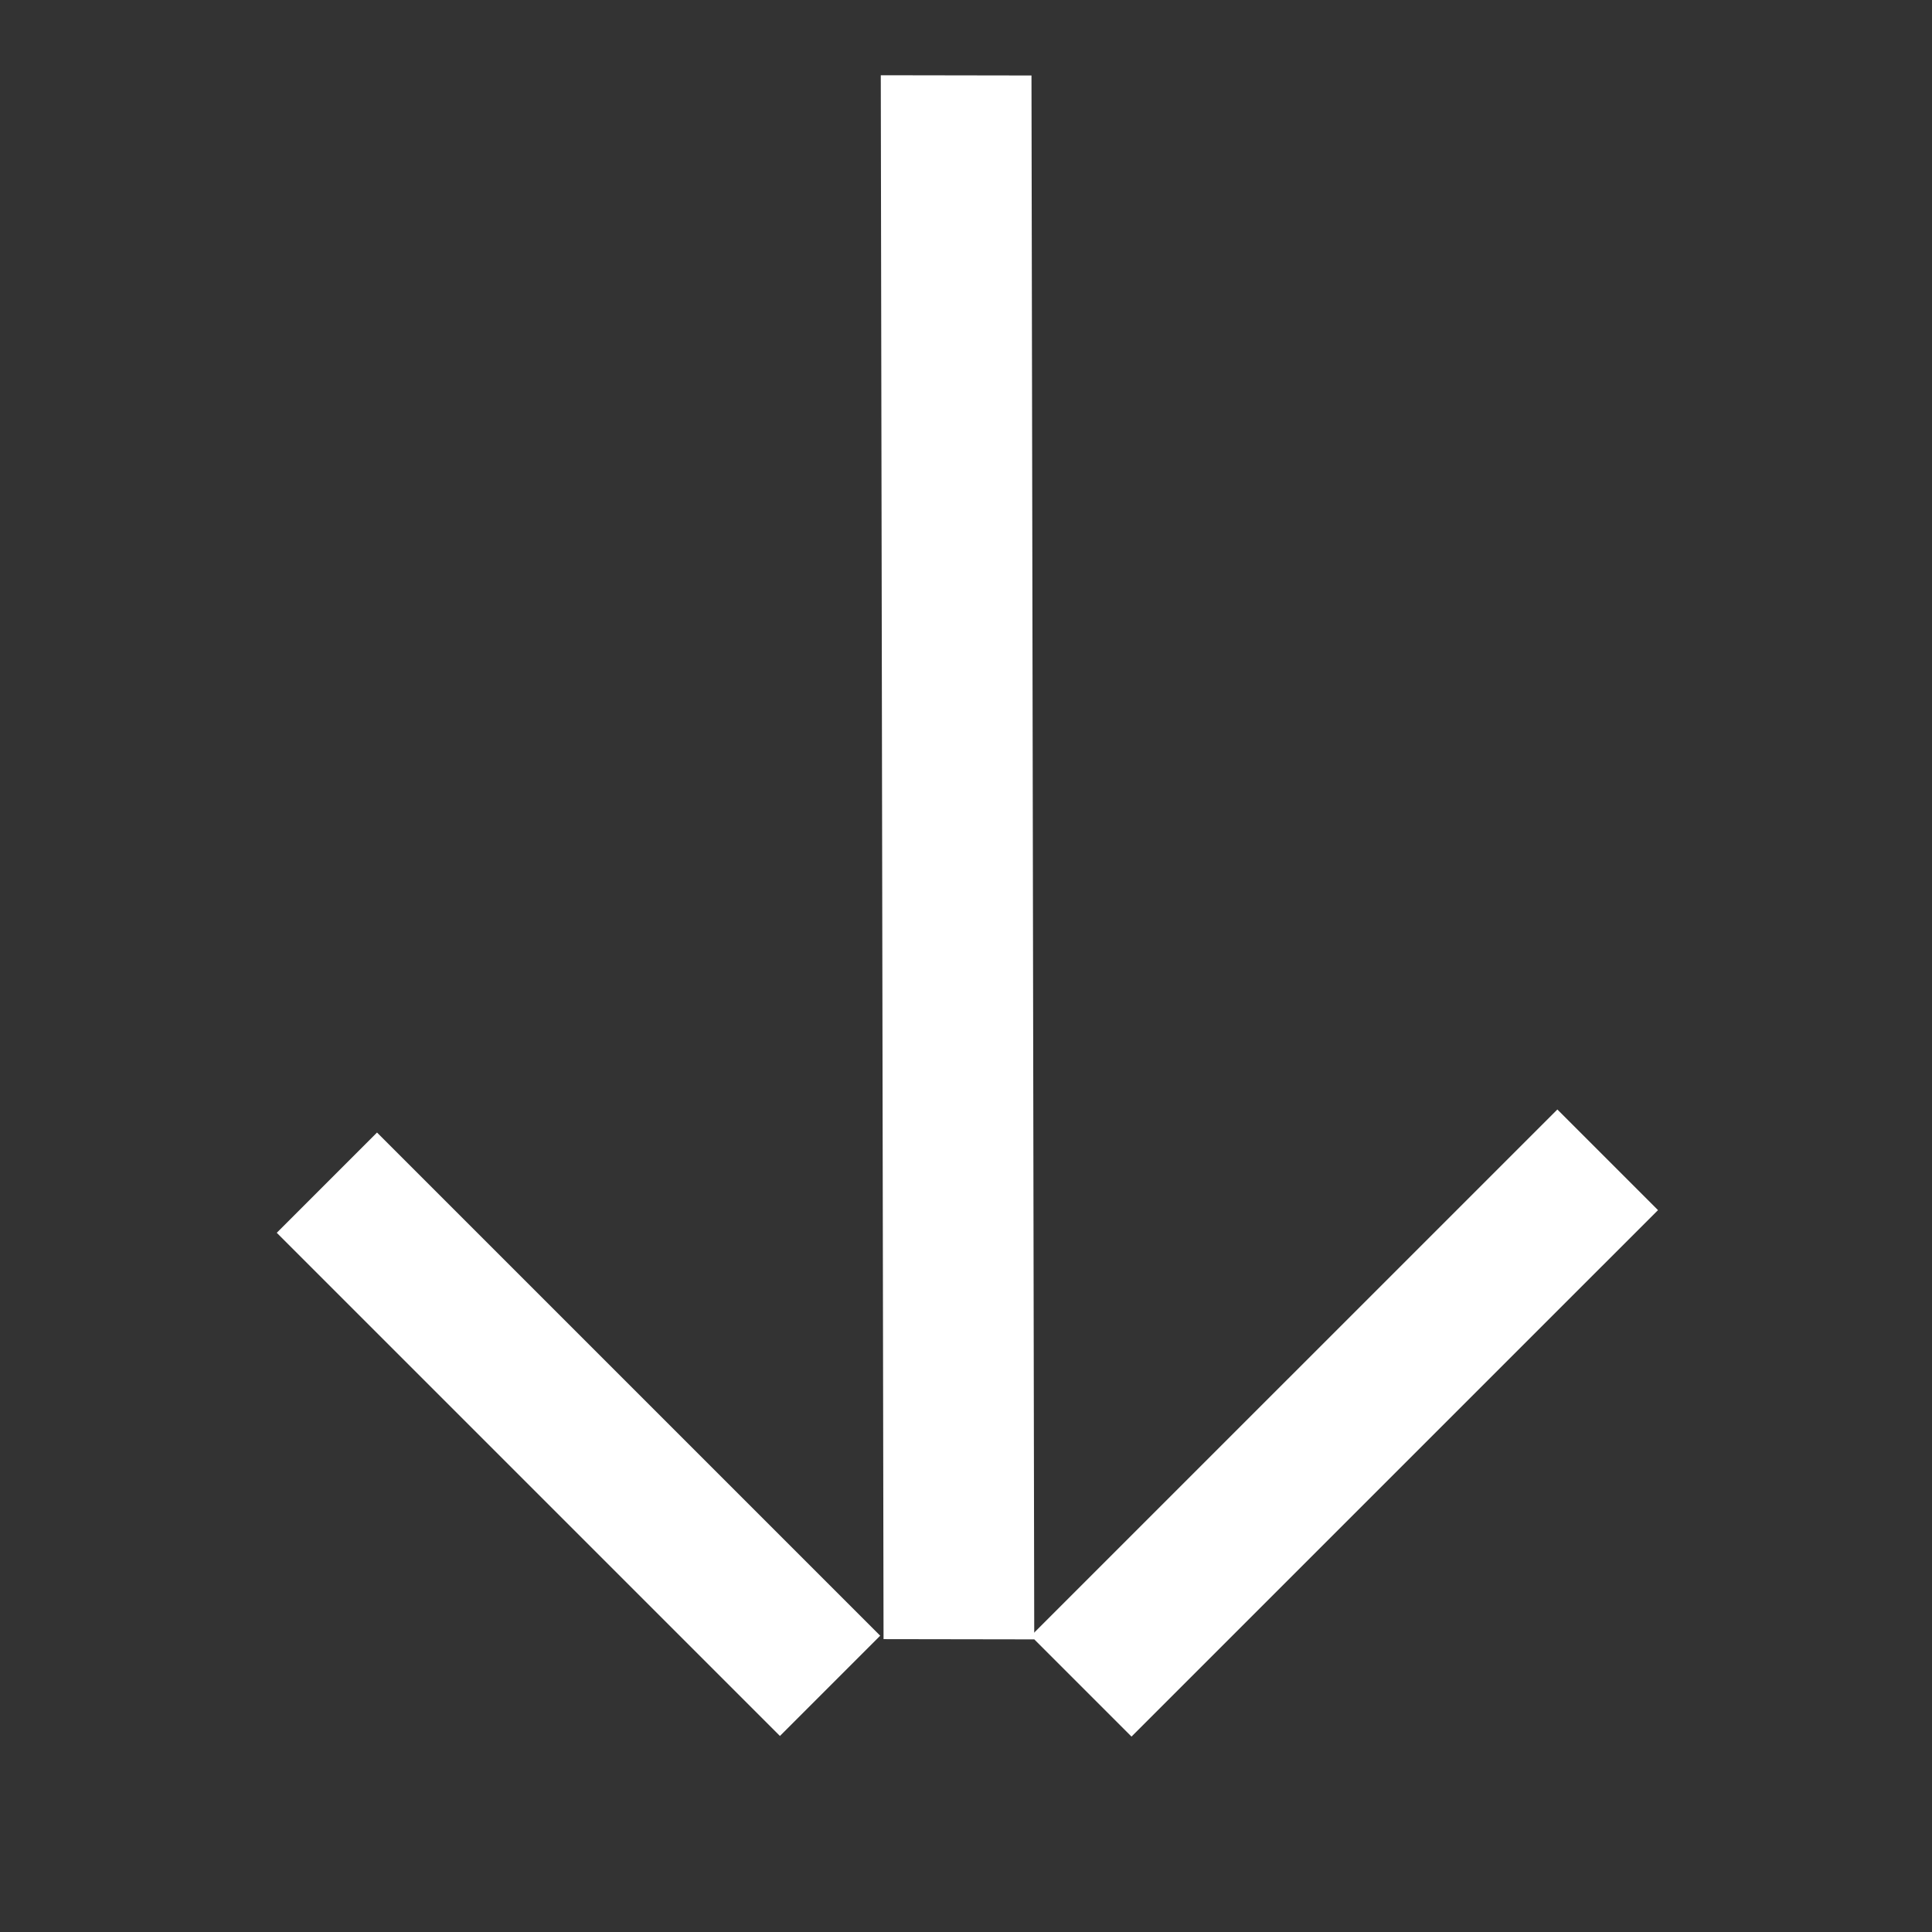
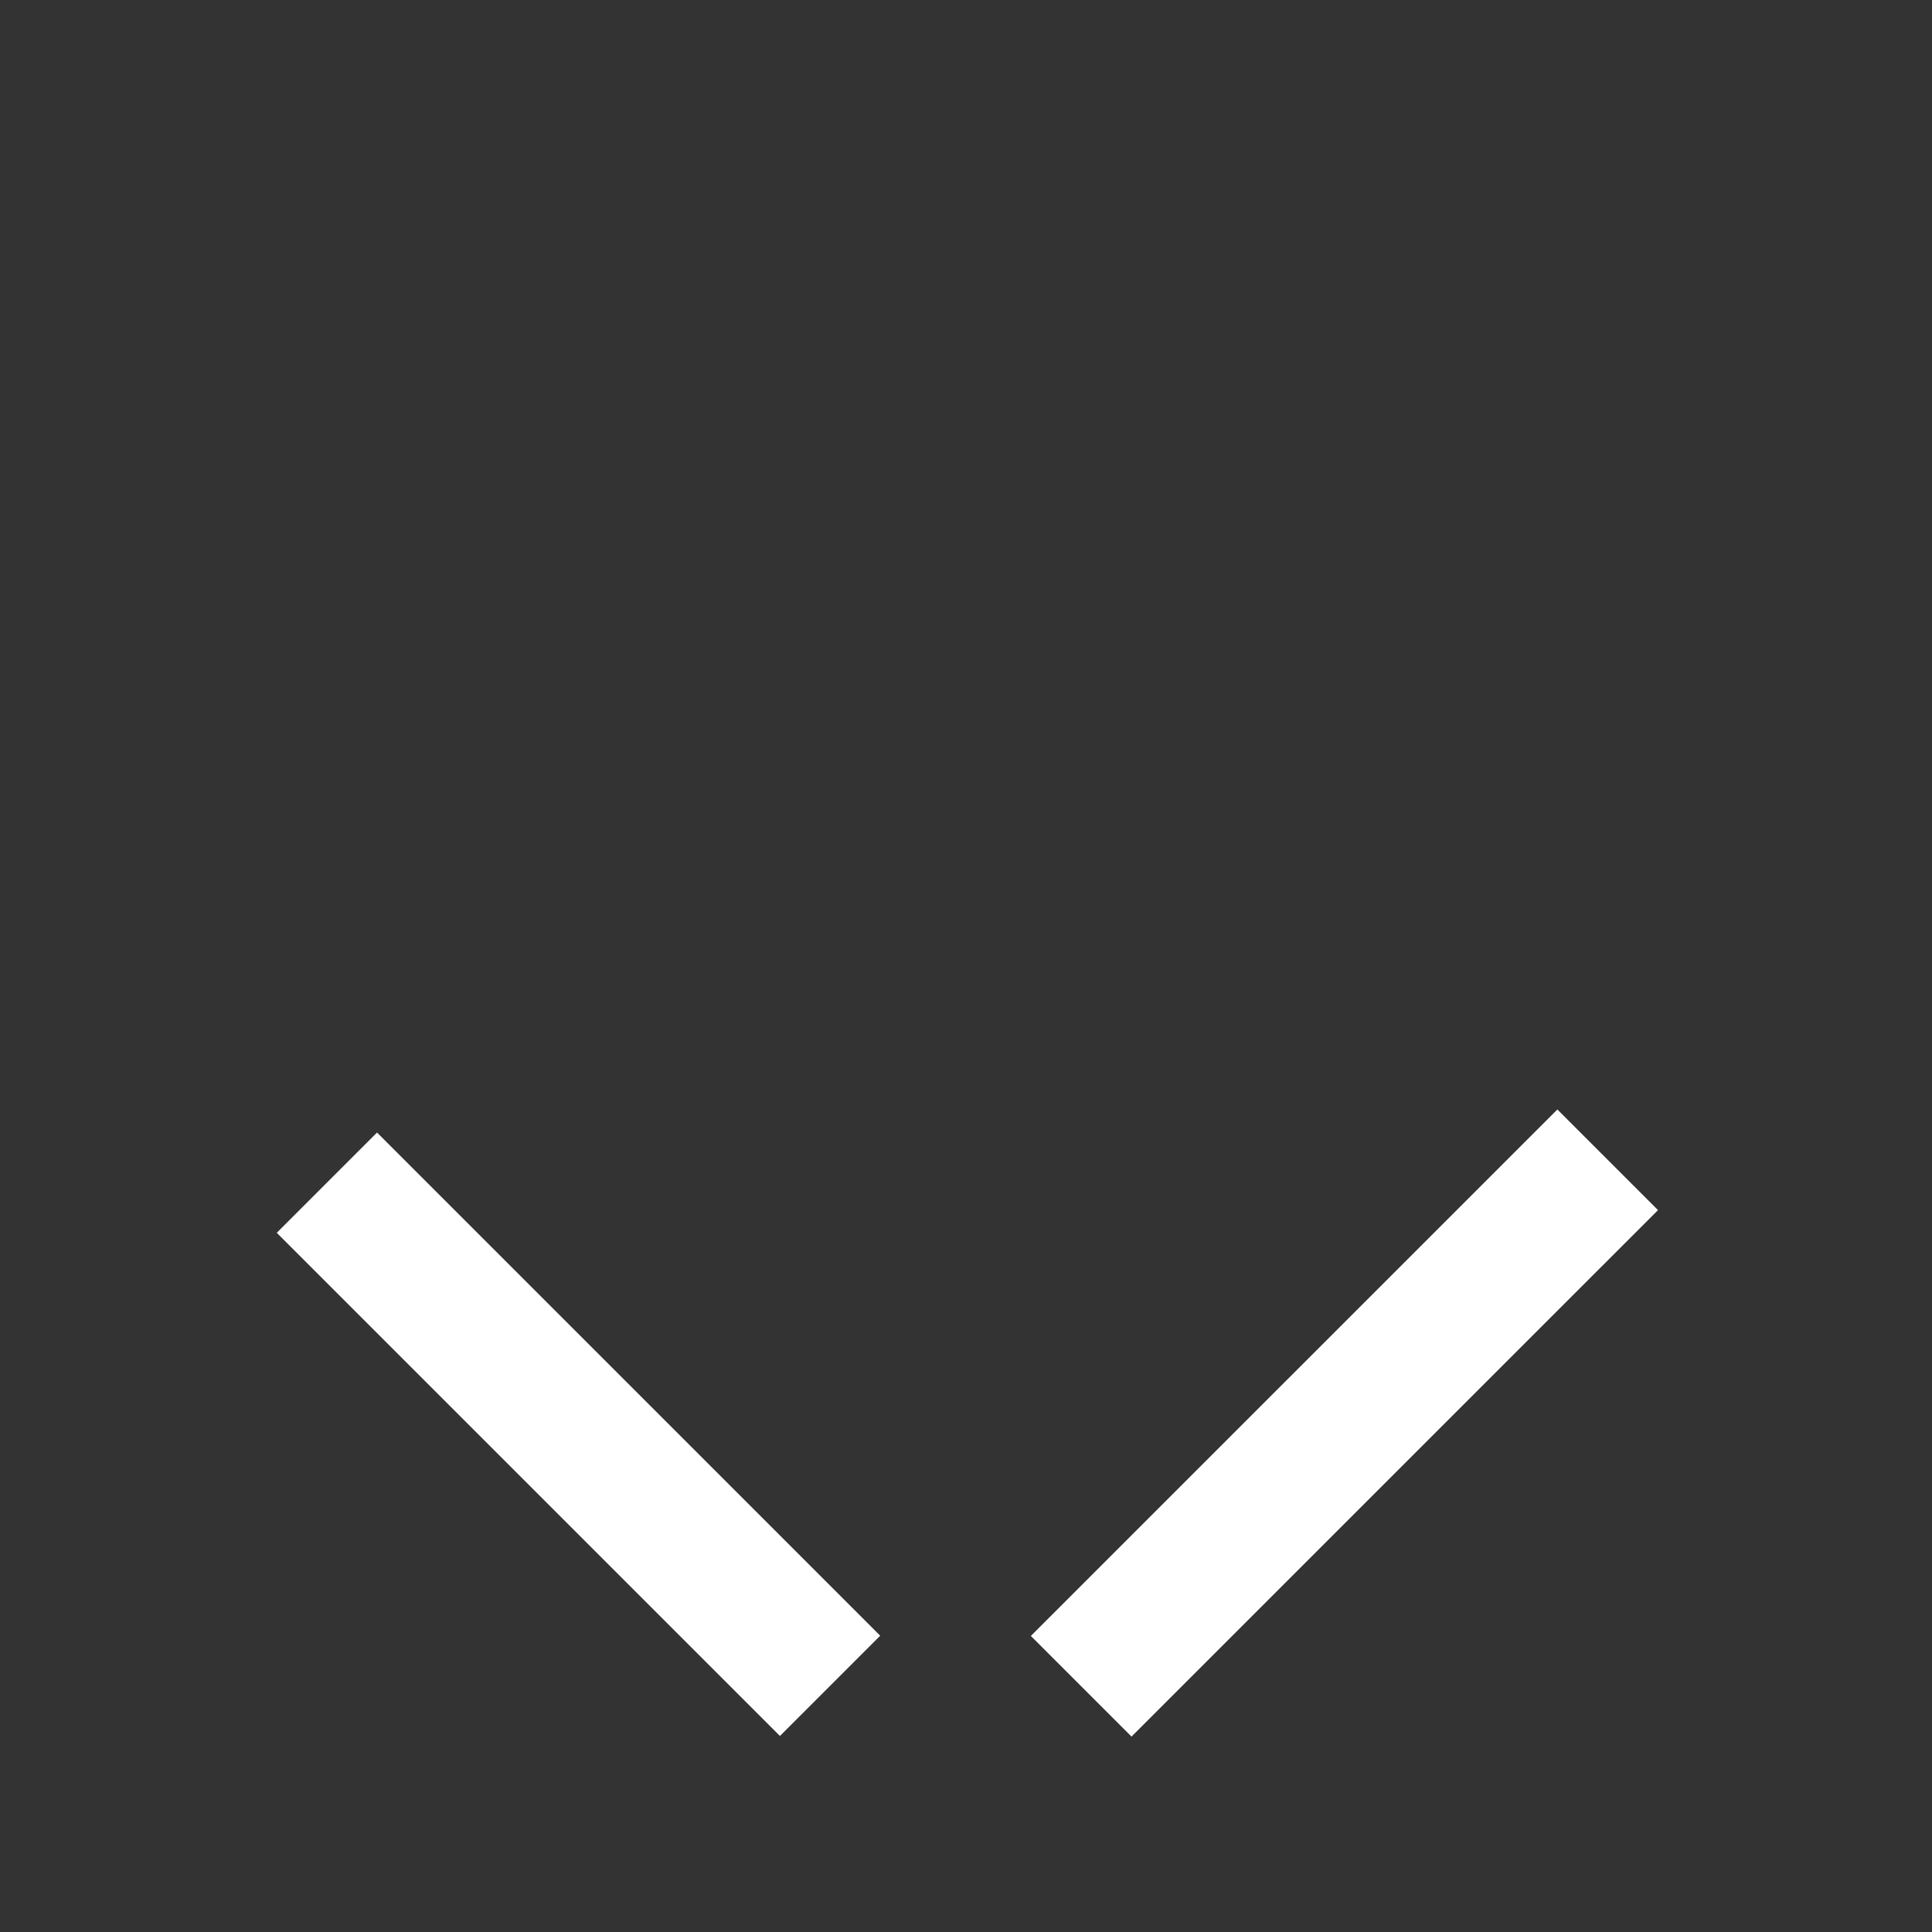
<svg xmlns="http://www.w3.org/2000/svg" width="56" height="56" viewBox="0 0 56 56" fill="none">
  <rect x="0" y="0" width="56" height="56" fill="#333333" stroke="none" />
-   <path d="M25.53 2.181L29.898 2.188L29.978 47.518L25.61 47.511L25.53 2.181Z" fill="white" />
  <path d="M32.797 50.336L48.058 35.076L45.141 32.159L29.88 47.419L32.797 50.336Z" fill="white" />
  <path d="M25.513 47.412L10.928 32.827L8.022 35.733L22.607 50.318L25.513 47.412Z" fill="white" />
</svg>